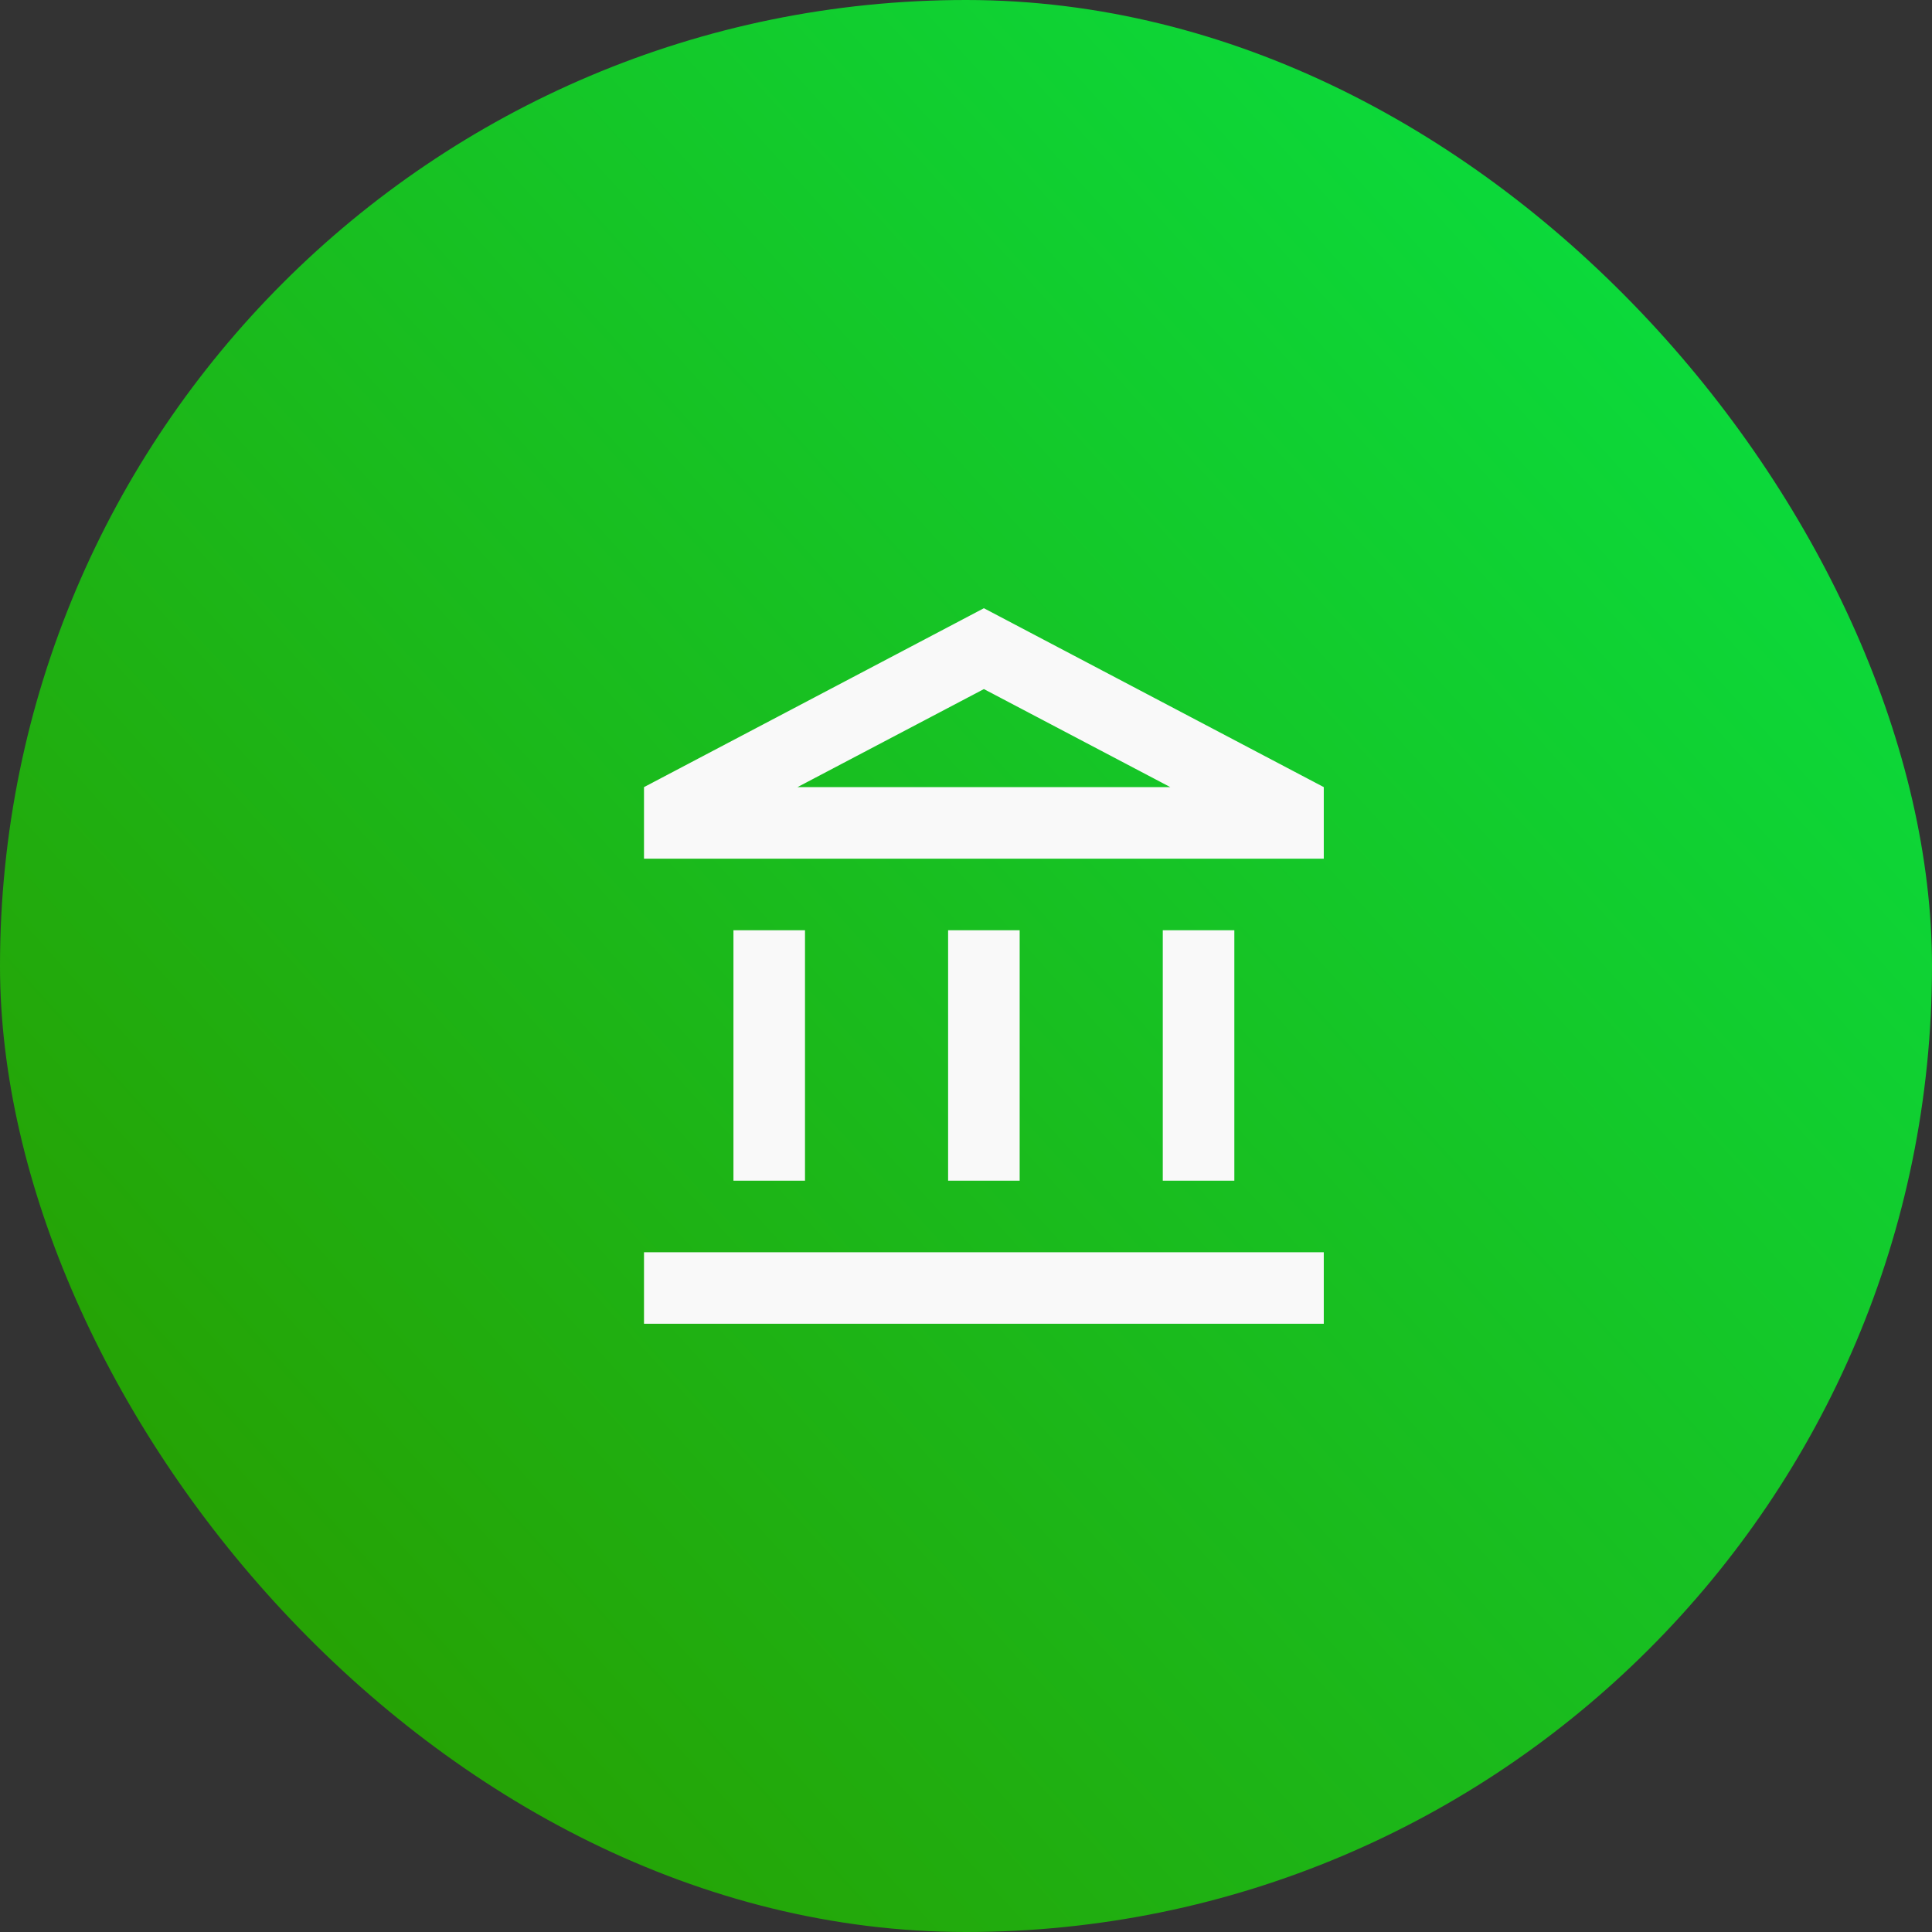
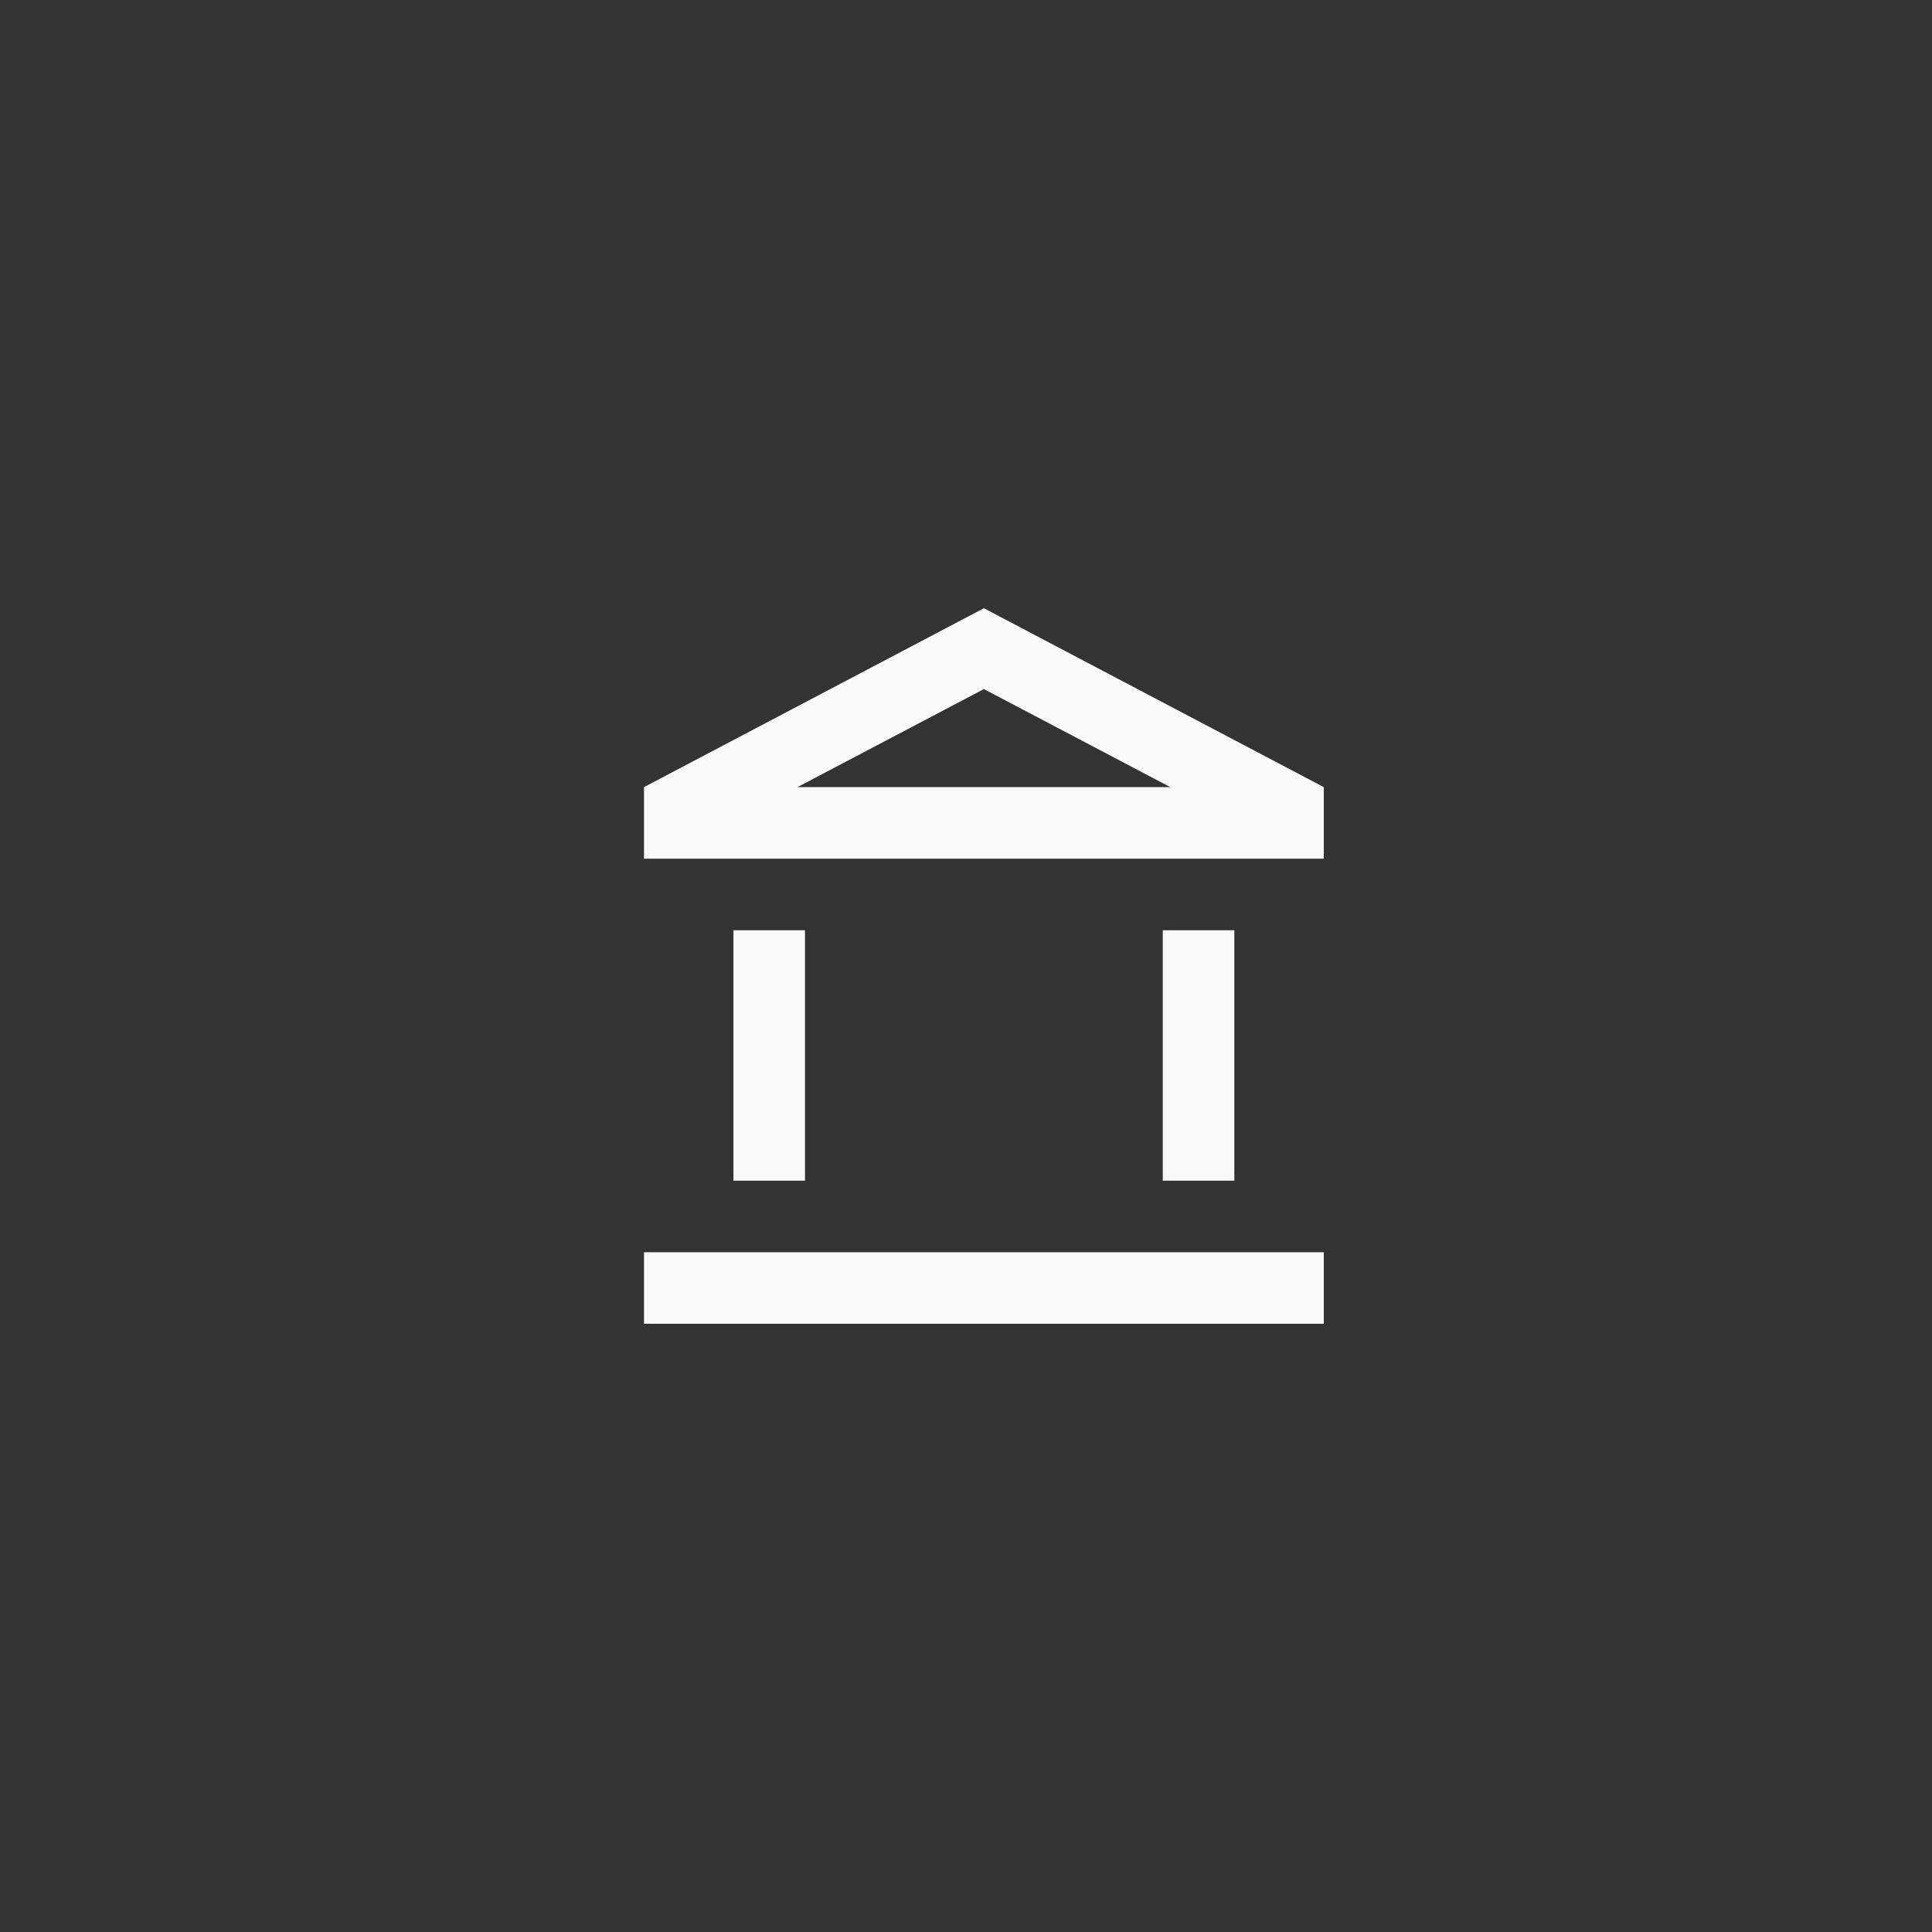
<svg xmlns="http://www.w3.org/2000/svg" width="54" height="54" viewBox="0 0 54 54" fill="none">
  <rect x="0" y="0" width="54" height="54" fill="#333333" stroke="none" />
-   <rect width="54" height="54" rx="27" fill="url(#paint0_linear_0_32167)" />
-   <path fill-rule="evenodd" clip-rule="evenodd" d="M18 22L27.5 17L37 22V24H18V22ZM27.5 19.26L32.71 22H22.29L27.5 19.26ZM20.5 26H22.5V33H20.5V26ZM28.5 26V33H26.5V26H28.5ZM18 35V37H37V35H18ZM32.5 26H34.5V33H32.5V26Z" fill="#F9F9F9" />
+   <path fill-rule="evenodd" clip-rule="evenodd" d="M18 22L27.5 17L37 22V24H18V22ZM27.5 19.26L32.71 22H22.29L27.5 19.26ZM20.5 26H22.5V33H20.5V26ZM28.5 26V33H26.5H28.5ZM18 35V37H37V35H18ZM32.5 26H34.5V33H32.5V26Z" fill="#F9F9F9" />
  <defs>
    <linearGradient id="paint0_linear_0_32167" x1="37.266" y1="-35.327" x2="-22.181" y2="18.642" gradientUnits="userSpaceOnUse">
      <stop stop-color="#00F152" />
      <stop offset="1" stop-color="#289E00" />
    </linearGradient>
  </defs>
</svg>